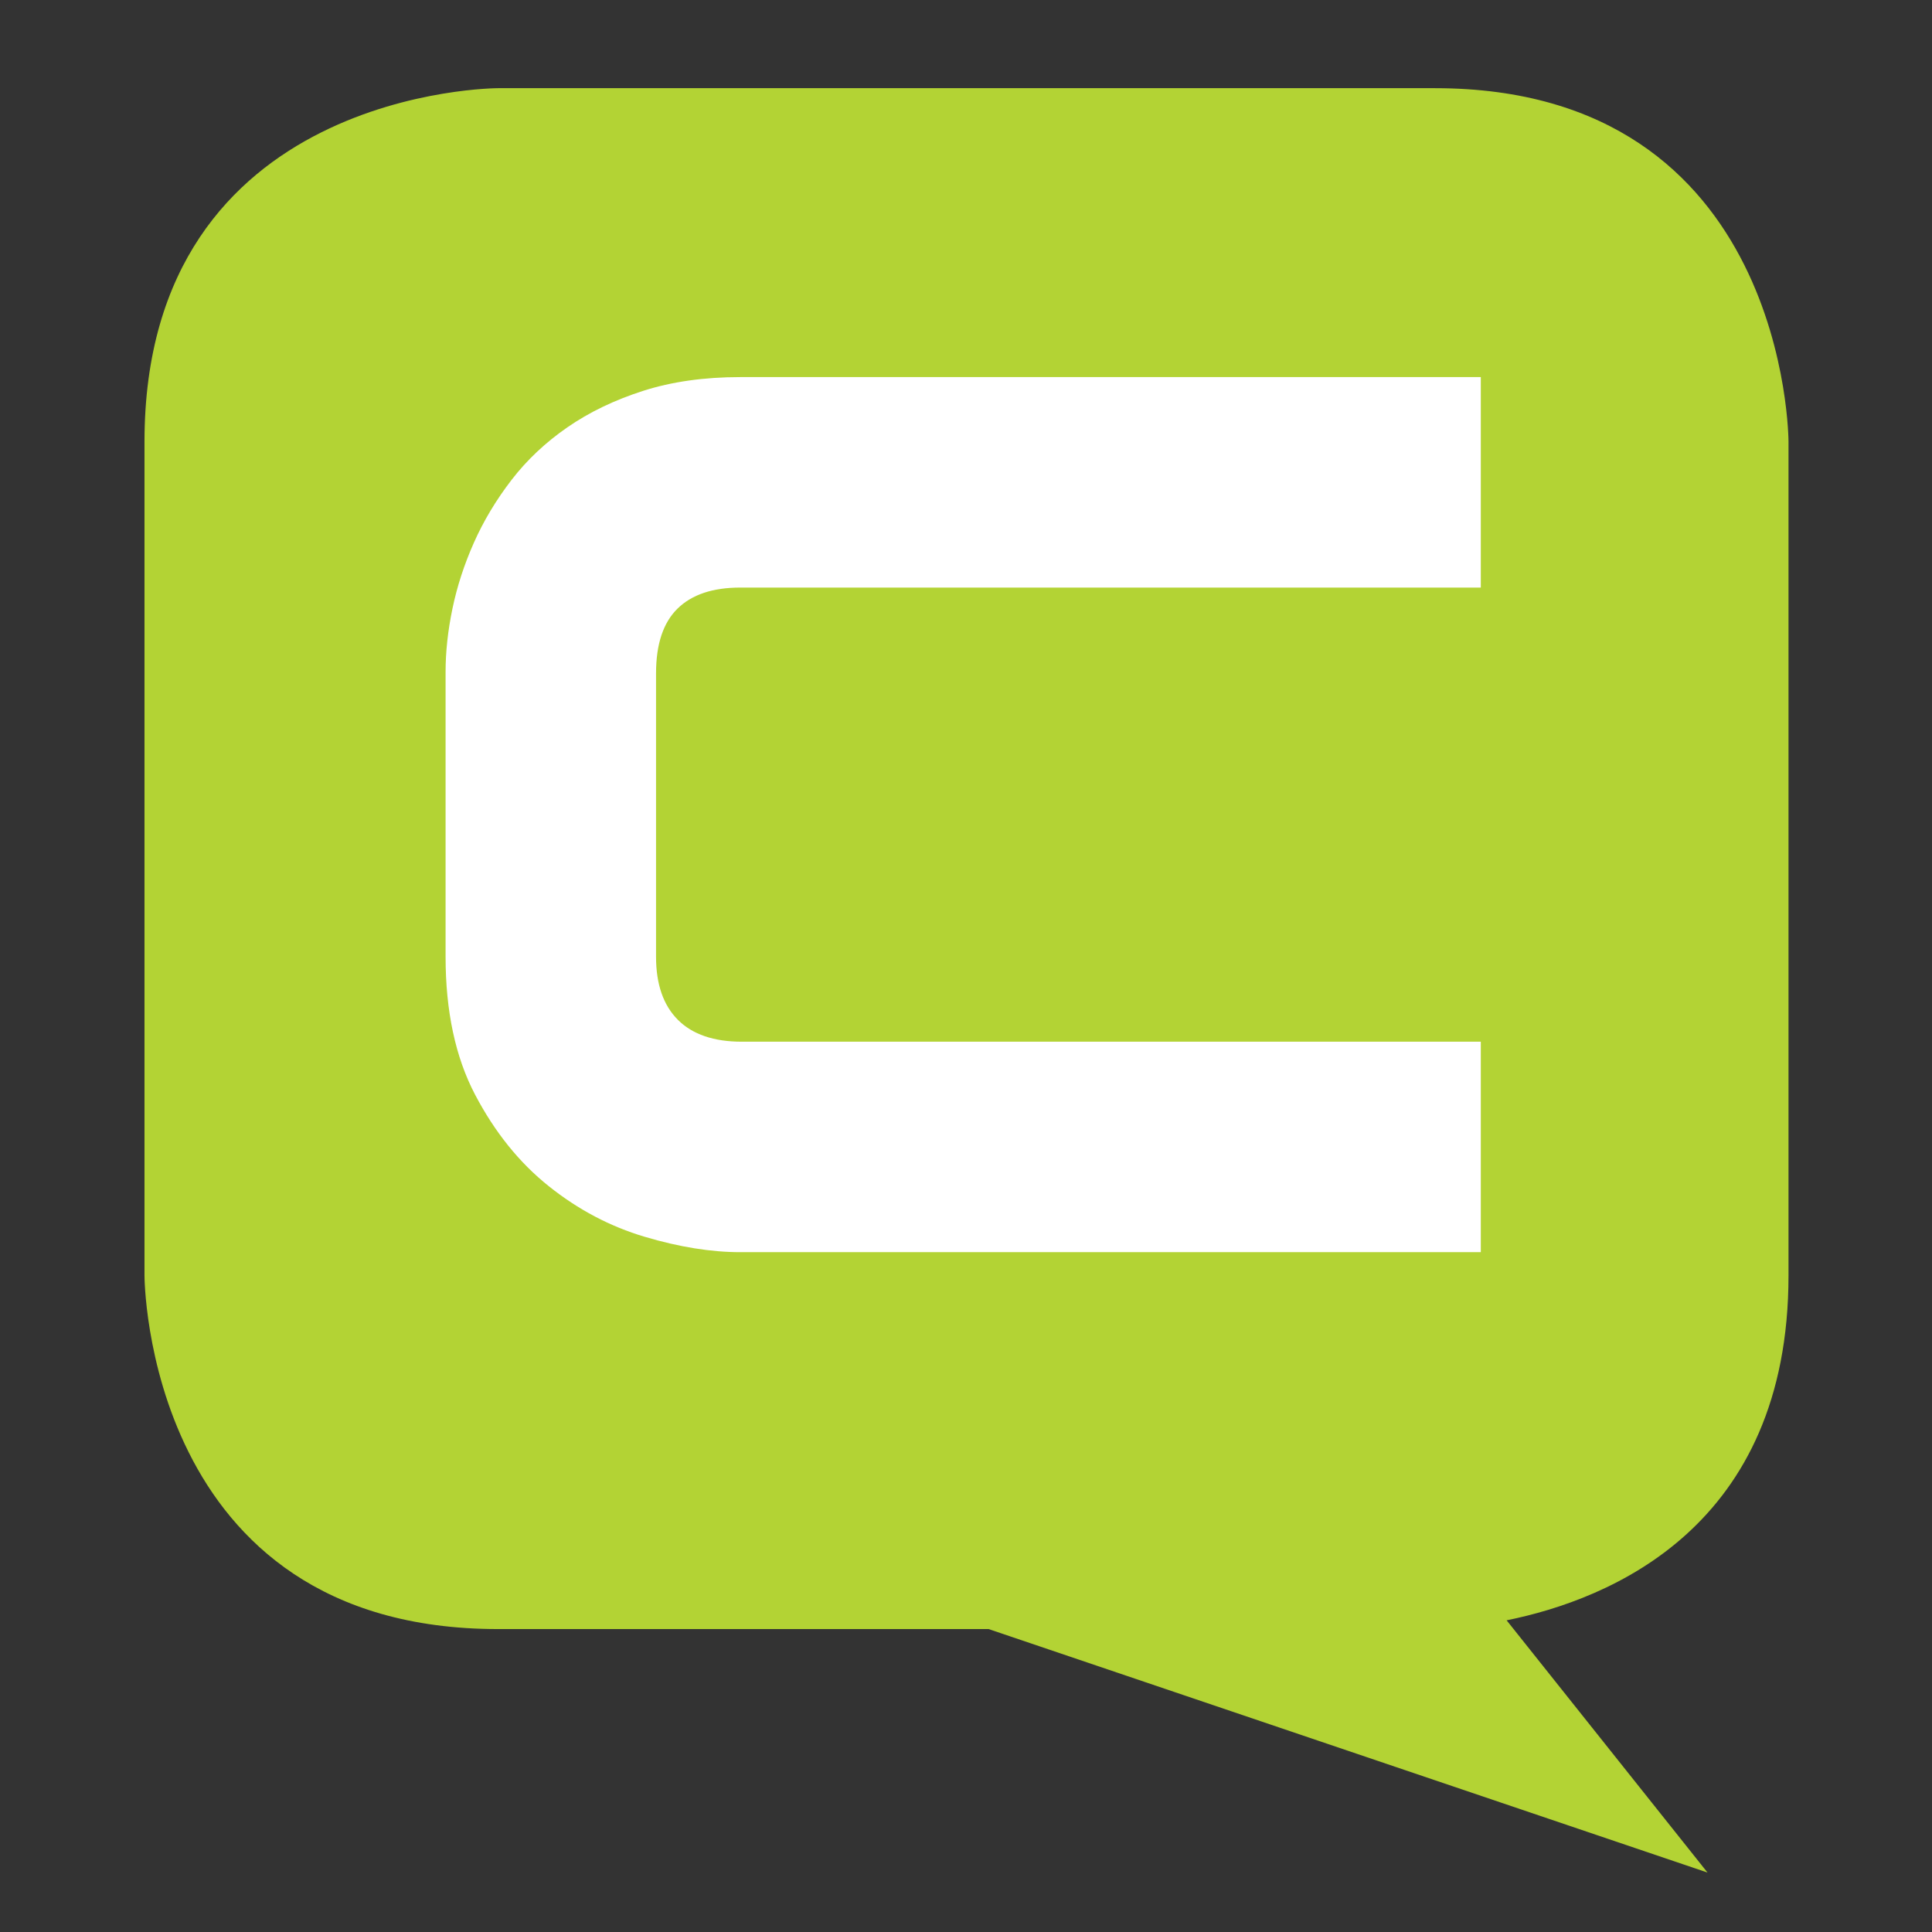
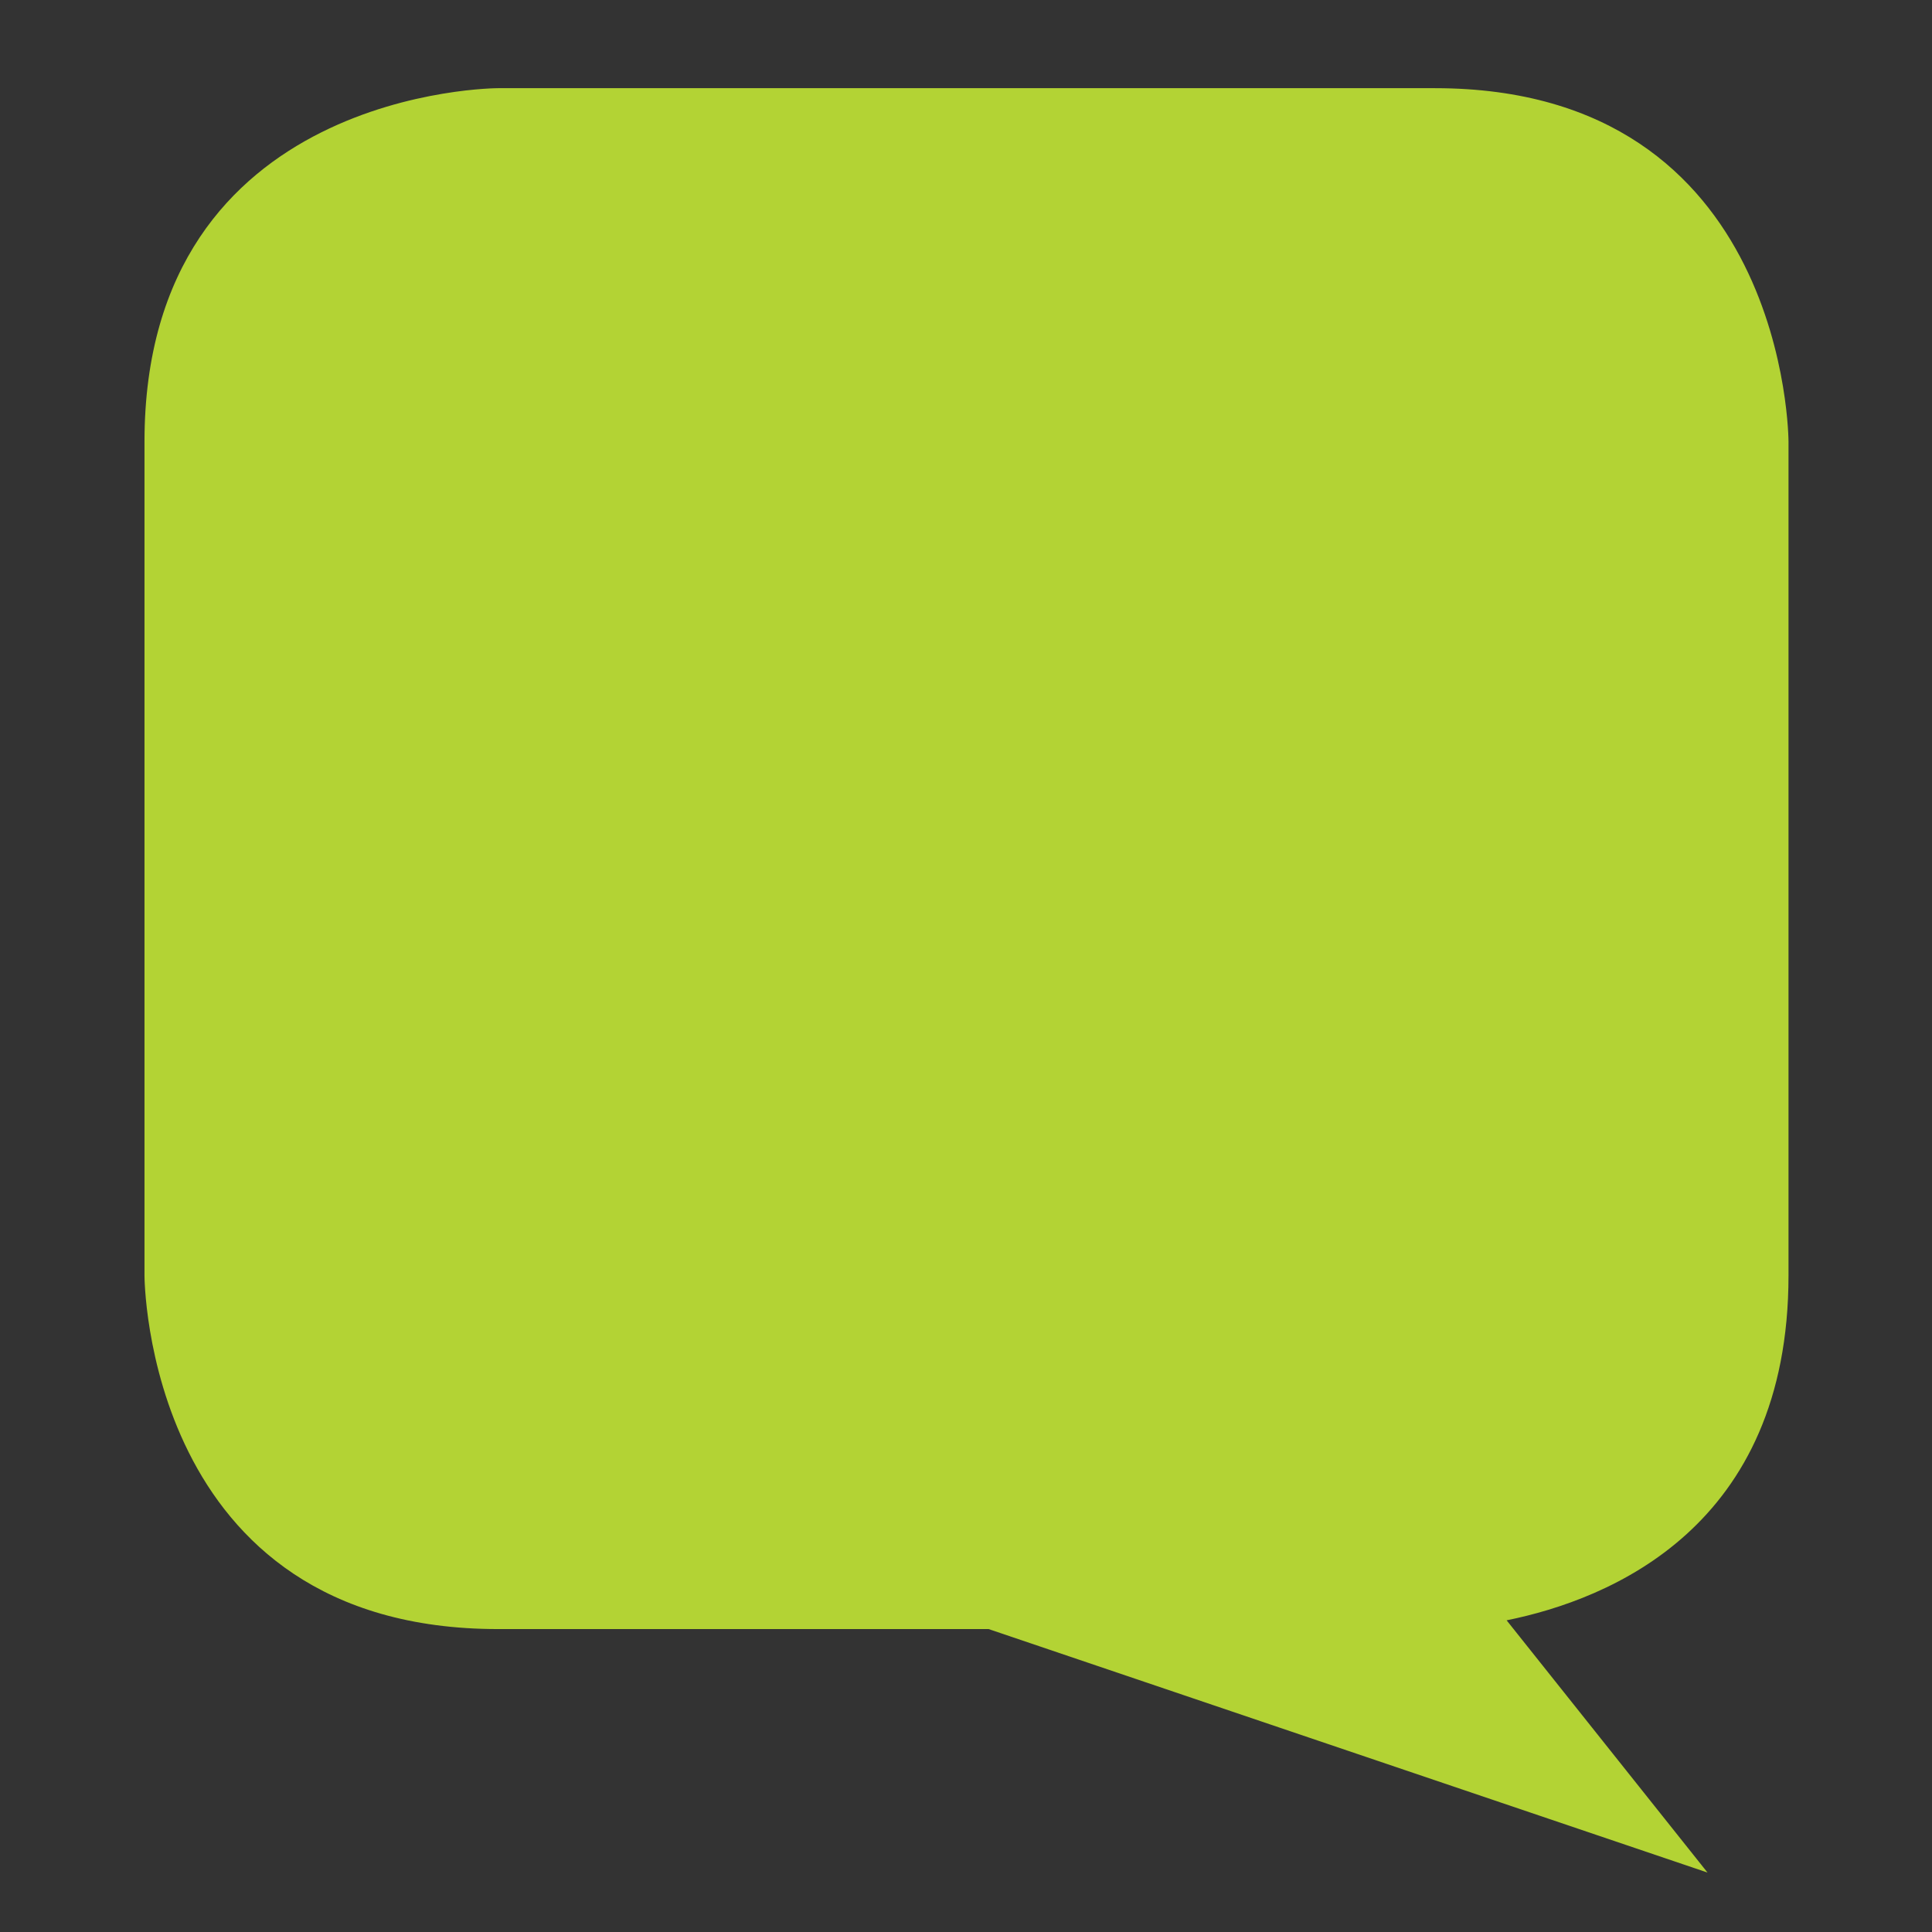
<svg xmlns="http://www.w3.org/2000/svg" width="100%" height="100%" viewBox="0 0 500 500" xml:space="preserve" style="fill-rule:evenodd;clip-rule:evenodd;stroke-linejoin:round;stroke-miterlimit:2;">
  <rect x="0" y="0" width="500" height="500" fill="#333333" stroke="none" />
  <g>
    <path d="M462.865,330.094l0,-215.765c0,0 0,-91.509 -91.509,-91.509l-242.452,0c-0,0 -91.51,0 -91.51,91.509l0,215.765c0,0 0,91.509 91.51,91.509l126.955,0l186.046,63.013l-51.991,-65.28c26.726,-5.419 72.951,-24.127 72.951,-89.242Z" style="fill:#b3d334;fill-rule:nonzero;" />
-     <path d="M191.573,324.059l191.658,-0l-0,-54.467l-191.237,-0c-7.266,-0 -12.781,-1.886 -16.553,-5.658c-3.772,-3.771 -5.658,-9.217 -5.658,-16.34l0,-73.325c0,-7.54 1.852,-13.124 5.554,-16.757c3.698,-3.633 9.113,-5.45 16.236,-5.45l191.658,0l-0,-54.47l-191.658,-0c-9.36,-0 -17.74,1.192 -25.141,3.563c-7.405,2.376 -13.93,5.519 -19.588,9.43c-5.657,3.91 -10.474,8.45 -14.454,13.613c-3.98,5.172 -7.227,10.583 -9.742,16.237c-2.514,5.657 -4.365,11.35 -5.553,17.077c-1.188,5.727 -1.778,11.172 -1.778,16.34l-0,73.742c-0,14.107 2.545,26.013 7.644,35.72c5.098,9.707 11.45,17.597 19.067,23.672c7.609,6.077 15.885,10.443 24.825,13.093c8.935,2.657 17.177,3.98 24.72,3.98Z" style="fill:#fff;fill-rule:nonzero;" />
  </g>
</svg>